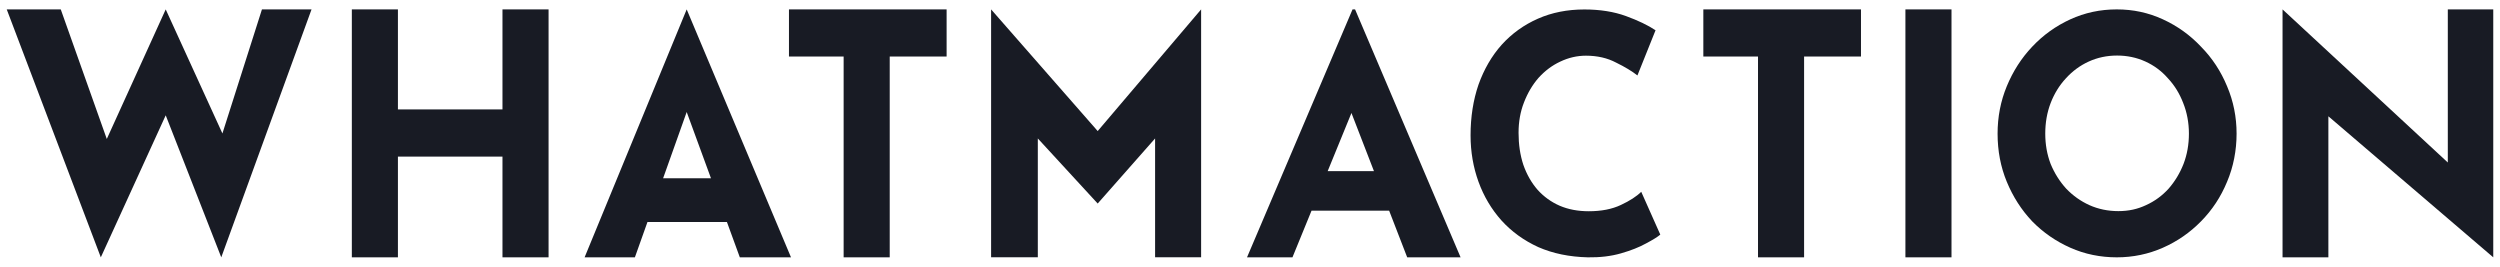
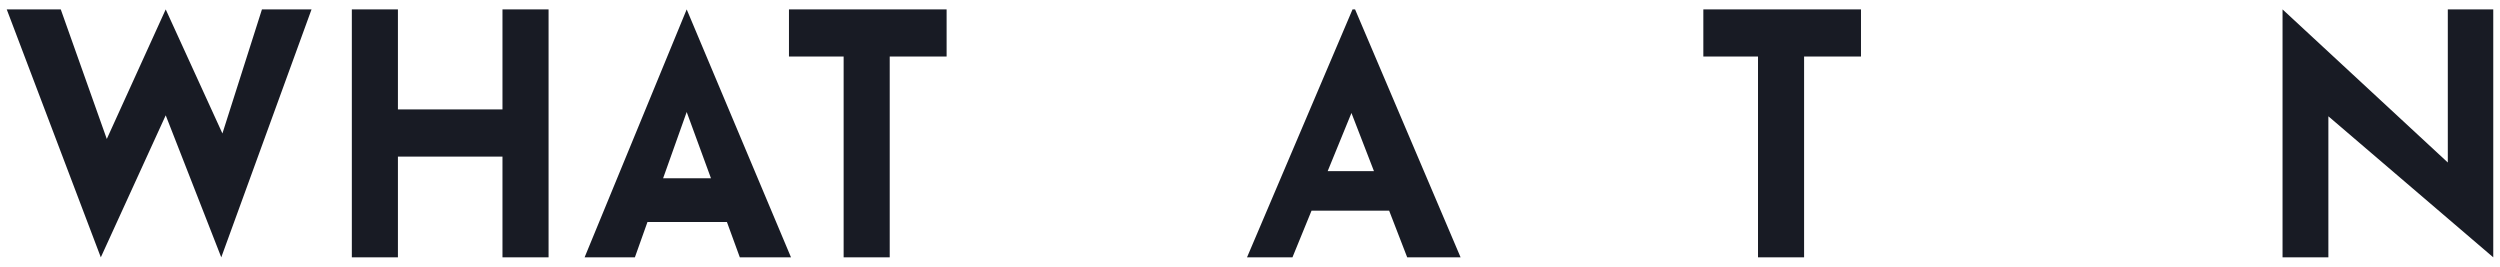
<svg xmlns="http://www.w3.org/2000/svg" width="300" height="32" viewBox="0 0 300 32" fill="none">
-   <path d="M131.723 15.728L118.932 1.128V30.872H124.538V16.614L131.723 24.424L138.611 16.614V30.872H144.134V1.128L131.723 15.728Z" fill="#181B24" />
  <path d="M82.403 1.128L70.152 30.88H76.186L77.696 26.641H87.231L88.779 30.88H94.92L82.403 1.128ZM85.316 21.39H79.573L82.403 13.441L85.316 21.39Z" fill="#181B24" />
  <path d="M37.384 1.128H31.434L26.69 16.016L19.886 1.128L12.815 16.677L7.292 1.128H0.809L12.098 30.88L19.886 13.838L26.552 30.88L37.384 1.128Z" fill="#181B24" />
  <path d="M65.828 1.128V30.88H60.297V18.792H47.75V30.88H42.22V1.128H47.75V13.13H60.297V1.128H65.828Z" fill="#181B24" />
  <path d="M94.676 1.128H113.593V6.783H106.766V30.88H101.236V6.783H94.676V1.128Z" fill="#181B24" />
  <path d="M168.864 30.88H175.271L162.609 1.128H162.304L149.642 30.88H155.095L157.384 25.279H166.697L168.864 30.88ZM159.321 20.535L162.174 13.558L164.874 20.535H159.329H159.321Z" fill="#181B24" />
-   <path d="M199.237 28.15C198.932 28.414 198.36 28.772 197.521 29.215C196.705 29.666 195.705 30.063 194.508 30.405C193.31 30.748 191.991 30.903 190.541 30.88C188.329 30.826 186.346 30.421 184.592 29.651C182.86 28.858 181.388 27.792 180.168 26.446C178.97 25.101 178.055 23.561 177.422 21.818C176.789 20.076 176.468 18.217 176.468 16.241C176.468 14.024 176.789 11.994 177.422 10.151C178.085 8.307 179.008 6.705 180.206 5.367C181.426 4.021 182.876 2.979 184.554 2.24C186.232 1.501 188.085 1.136 190.122 1.136C192.006 1.136 193.669 1.4 195.118 1.929C196.567 2.458 197.75 3.026 198.665 3.632L196.491 9.054C195.858 8.556 195.004 8.035 193.936 7.514C192.891 6.962 191.686 6.682 190.313 6.682C189.245 6.682 188.215 6.923 187.223 7.397C186.255 7.848 185.393 8.494 184.63 9.334C183.89 10.182 183.31 11.17 182.876 12.297C182.441 13.402 182.227 14.615 182.227 15.938C182.227 17.338 182.418 18.613 182.799 19.773C183.204 20.931 183.776 21.935 184.516 22.783C185.255 23.599 186.133 24.237 187.147 24.681C188.192 25.132 189.359 25.349 190.656 25.349C192.159 25.349 193.44 25.101 194.508 24.595C195.576 24.097 196.392 23.568 196.949 23.016L199.237 28.157V28.15Z" fill="#181B24" />
  <path d="M204.401 1.128H223.318V6.783H216.491V30.88H210.961V6.783H204.401V1.128Z" fill="#181B24" />
-   <path d="M234.18 1.128H228.65V30.88H234.18V1.128Z" fill="#181B24" />
-   <path d="M245.431 16.039C245.431 17.33 245.644 18.544 246.079 19.679C246.537 20.784 247.162 21.779 247.948 22.643C248.764 23.491 249.687 24.144 250.732 24.618C251.8 25.093 252.959 25.334 254.203 25.334C255.446 25.334 256.506 25.093 257.521 24.618C258.566 24.144 259.466 23.483 260.229 22.643C260.991 21.771 261.586 20.784 262.021 19.679C262.456 18.544 262.67 17.33 262.67 16.039C262.67 14.748 262.441 13.495 261.983 12.36C261.548 11.224 260.938 10.236 260.152 9.396C259.39 8.525 258.49 7.856 257.445 7.382C256.4 6.907 255.271 6.666 254.05 6.666C252.83 6.666 251.701 6.907 250.656 7.382C249.611 7.856 248.695 8.533 247.91 9.396C247.124 10.244 246.514 11.232 246.079 12.36C245.644 13.495 245.431 14.717 245.431 16.039ZM239.71 16.039C239.71 14.032 240.076 12.134 240.816 10.345C241.556 8.556 242.57 6.969 243.867 5.6C245.187 4.2 246.712 3.111 248.444 2.318C250.175 1.525 252.029 1.128 254.012 1.128C255.995 1.128 257.811 1.525 259.542 2.318C261.274 3.111 262.799 4.2 264.119 5.6C265.469 6.969 266.506 8.556 267.246 10.345C268.009 12.142 268.39 14.04 268.39 16.039C268.39 18.038 268.009 20.021 267.246 21.818C266.506 23.615 265.469 25.194 264.119 26.563C262.799 27.909 261.274 28.966 259.542 29.729C257.811 30.491 255.972 30.88 254.012 30.88C252.052 30.88 250.175 30.499 248.444 29.729C246.712 28.959 245.187 27.909 243.867 26.563C242.57 25.194 241.556 23.607 240.816 21.818C240.076 20.029 239.71 18.1 239.71 16.039Z" fill="#181B24" />
-   <path d="M293.737 1.128V19.5L273.905 1.128V30.88H279.405V13.954L299.191 30.88V1.128H293.737Z" fill="#181B24" />
+   <path d="M293.737 1.128V19.5L273.905 1.128V30.88H279.405V13.954L299.191 30.88V1.128H293.737" fill="#181B24" />
</svg>